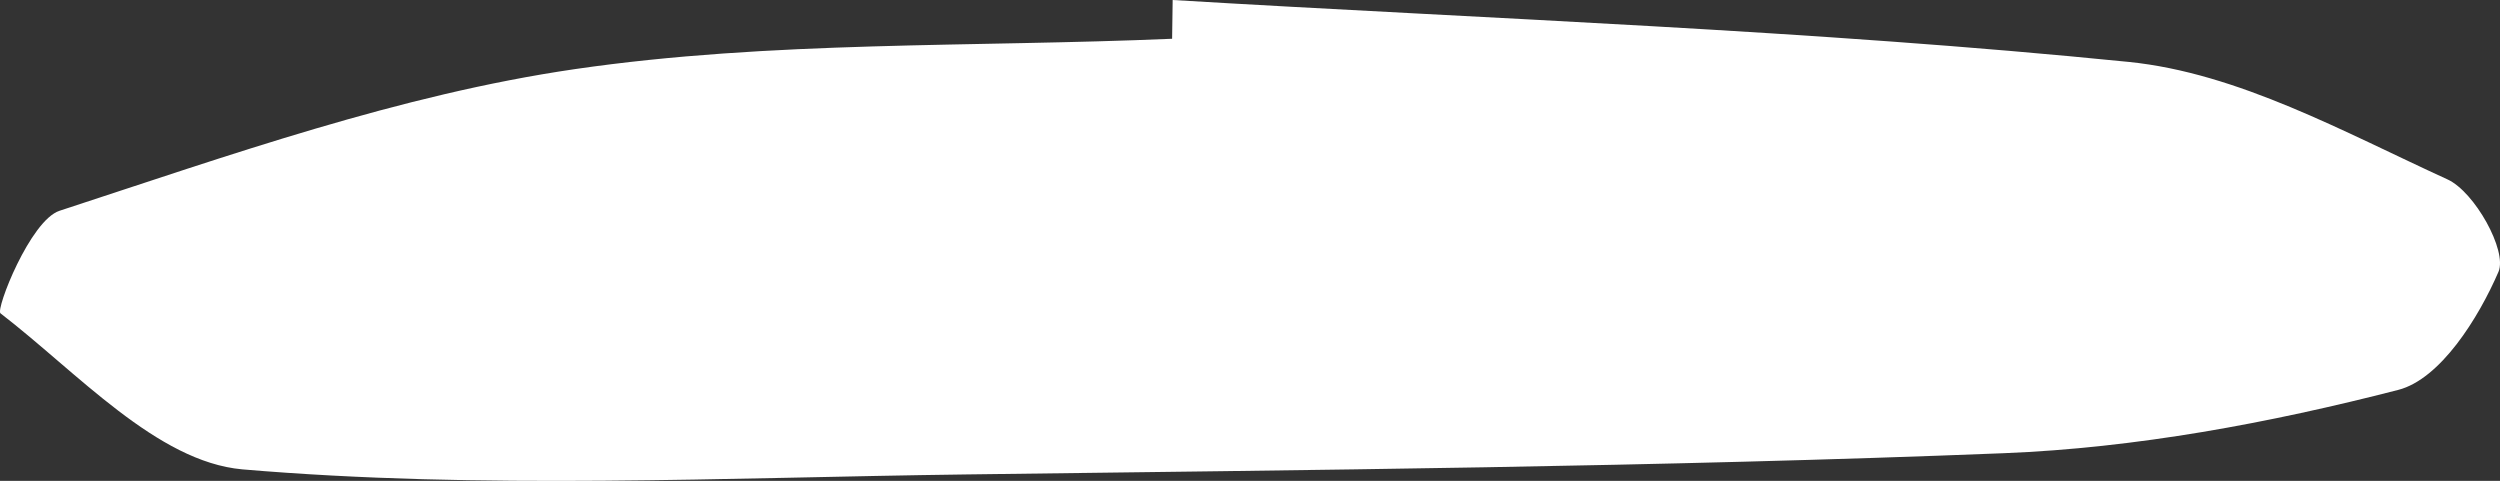
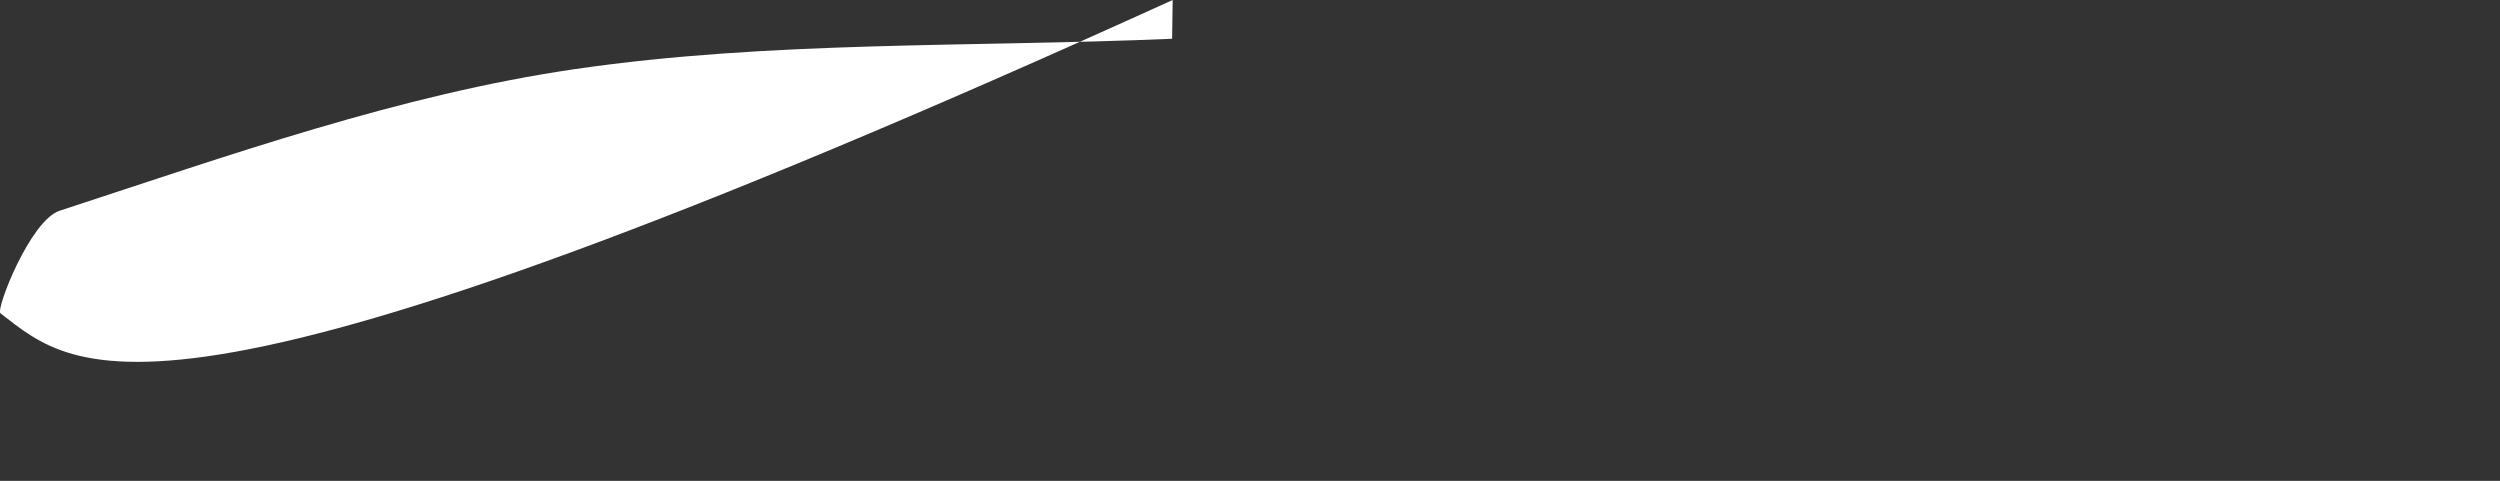
<svg xmlns="http://www.w3.org/2000/svg" viewBox="0 178.58 270.9 52.11">
  <rect x="0" y="178.58" width="270.9" height="52.11" fill="#333333" stroke="none" />
  <defs>
    <style>.cls-1{fill:#fff;}</style>
  </defs>
  <g id="Layer_2" data-name="Layer 2">
    <g id="Layer_1-2" data-name="Layer 1">
-       <path class="cls-1" d="M127.07,178.58c34.55,2.07,69.19,3.25,103.6,6.71,11.86,1.2,23.36,7.62,34.54,12.73,2.94,1.34,6.49,7.72,5.53,10-2.18,5.05-6.31,11.64-10.87,12.81-13.94,3.59-28.41,6.29-42.77,6.86-37.46,1.49-75,1.81-112.47,2.3-26.15.34-52.42,1.66-78.37-.55C17,228.61,8.37,218.93.05,212.53c-.54-.42,3.23-10.07,6.4-11.11,18.36-6,36.86-12.58,55.84-15.35,21.28-3.1,43.12-2.36,64.72-3.29Z" />
+       <path class="cls-1" d="M127.07,178.58C17,228.61,8.37,218.93.05,212.53c-.54-.42,3.23-10.07,6.4-11.11,18.36-6,36.86-12.58,55.84-15.35,21.28-3.1,43.12-2.36,64.72-3.29Z" />
    </g>
  </g>
</svg>